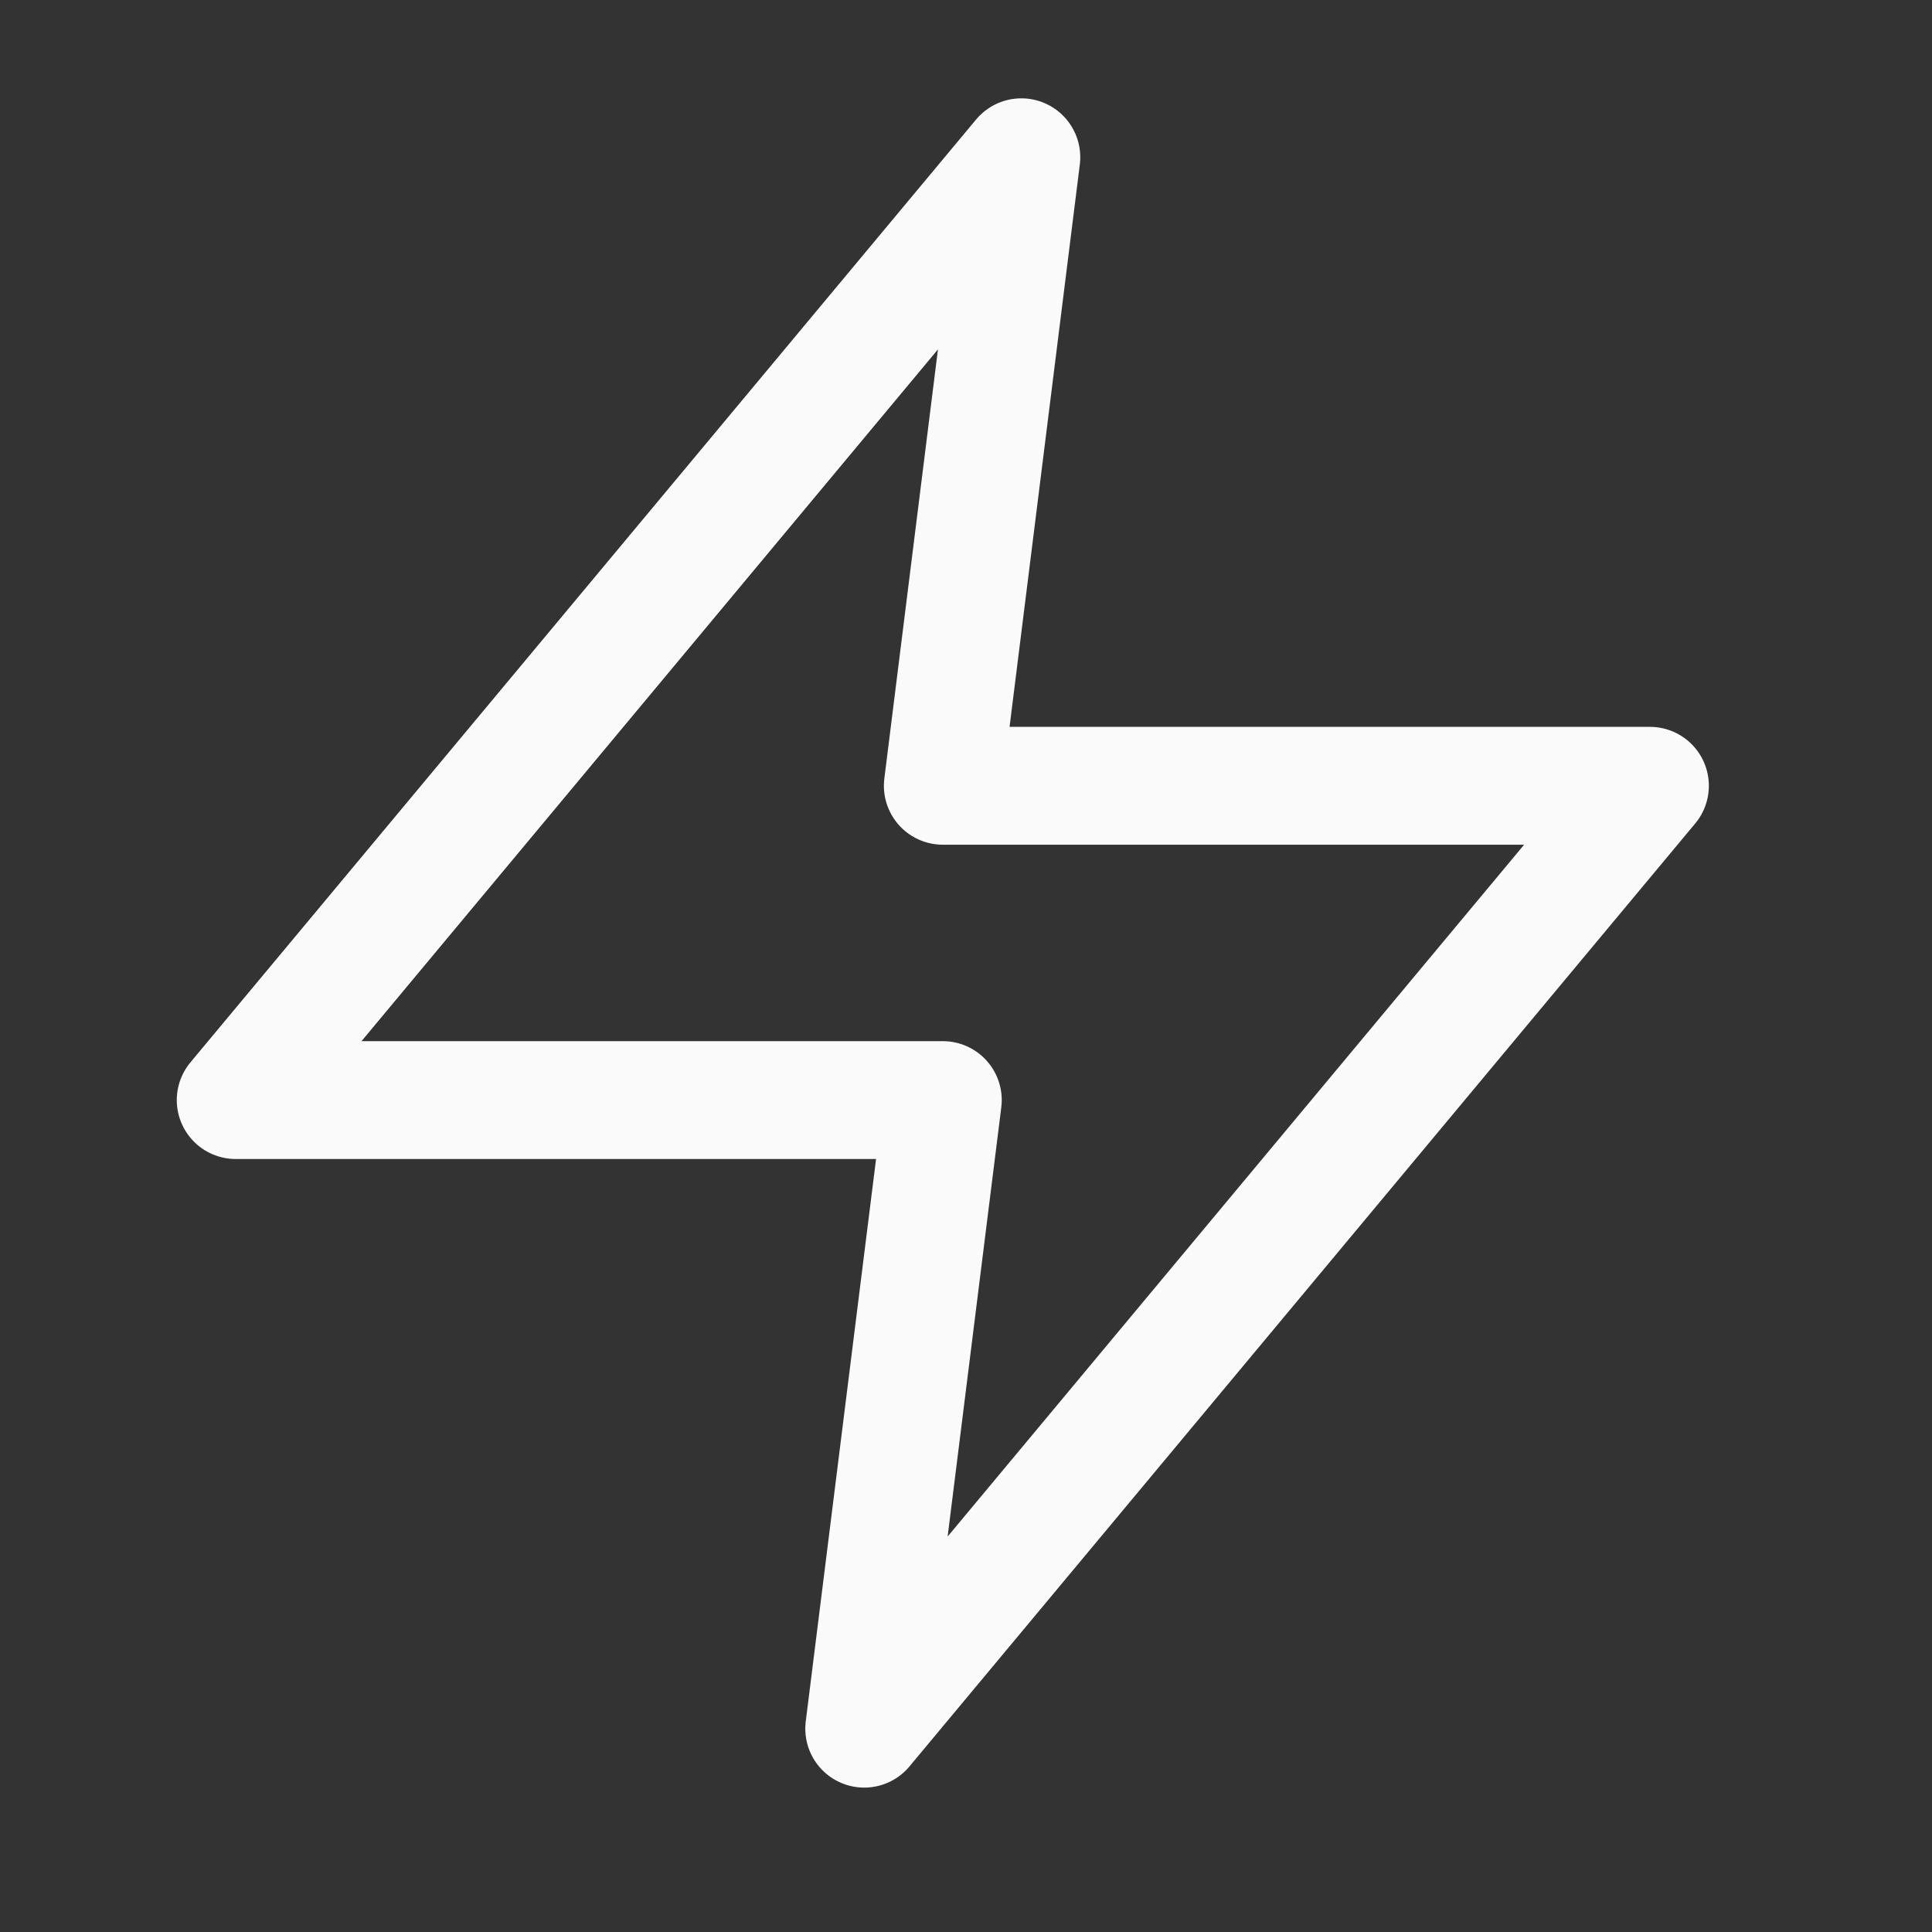
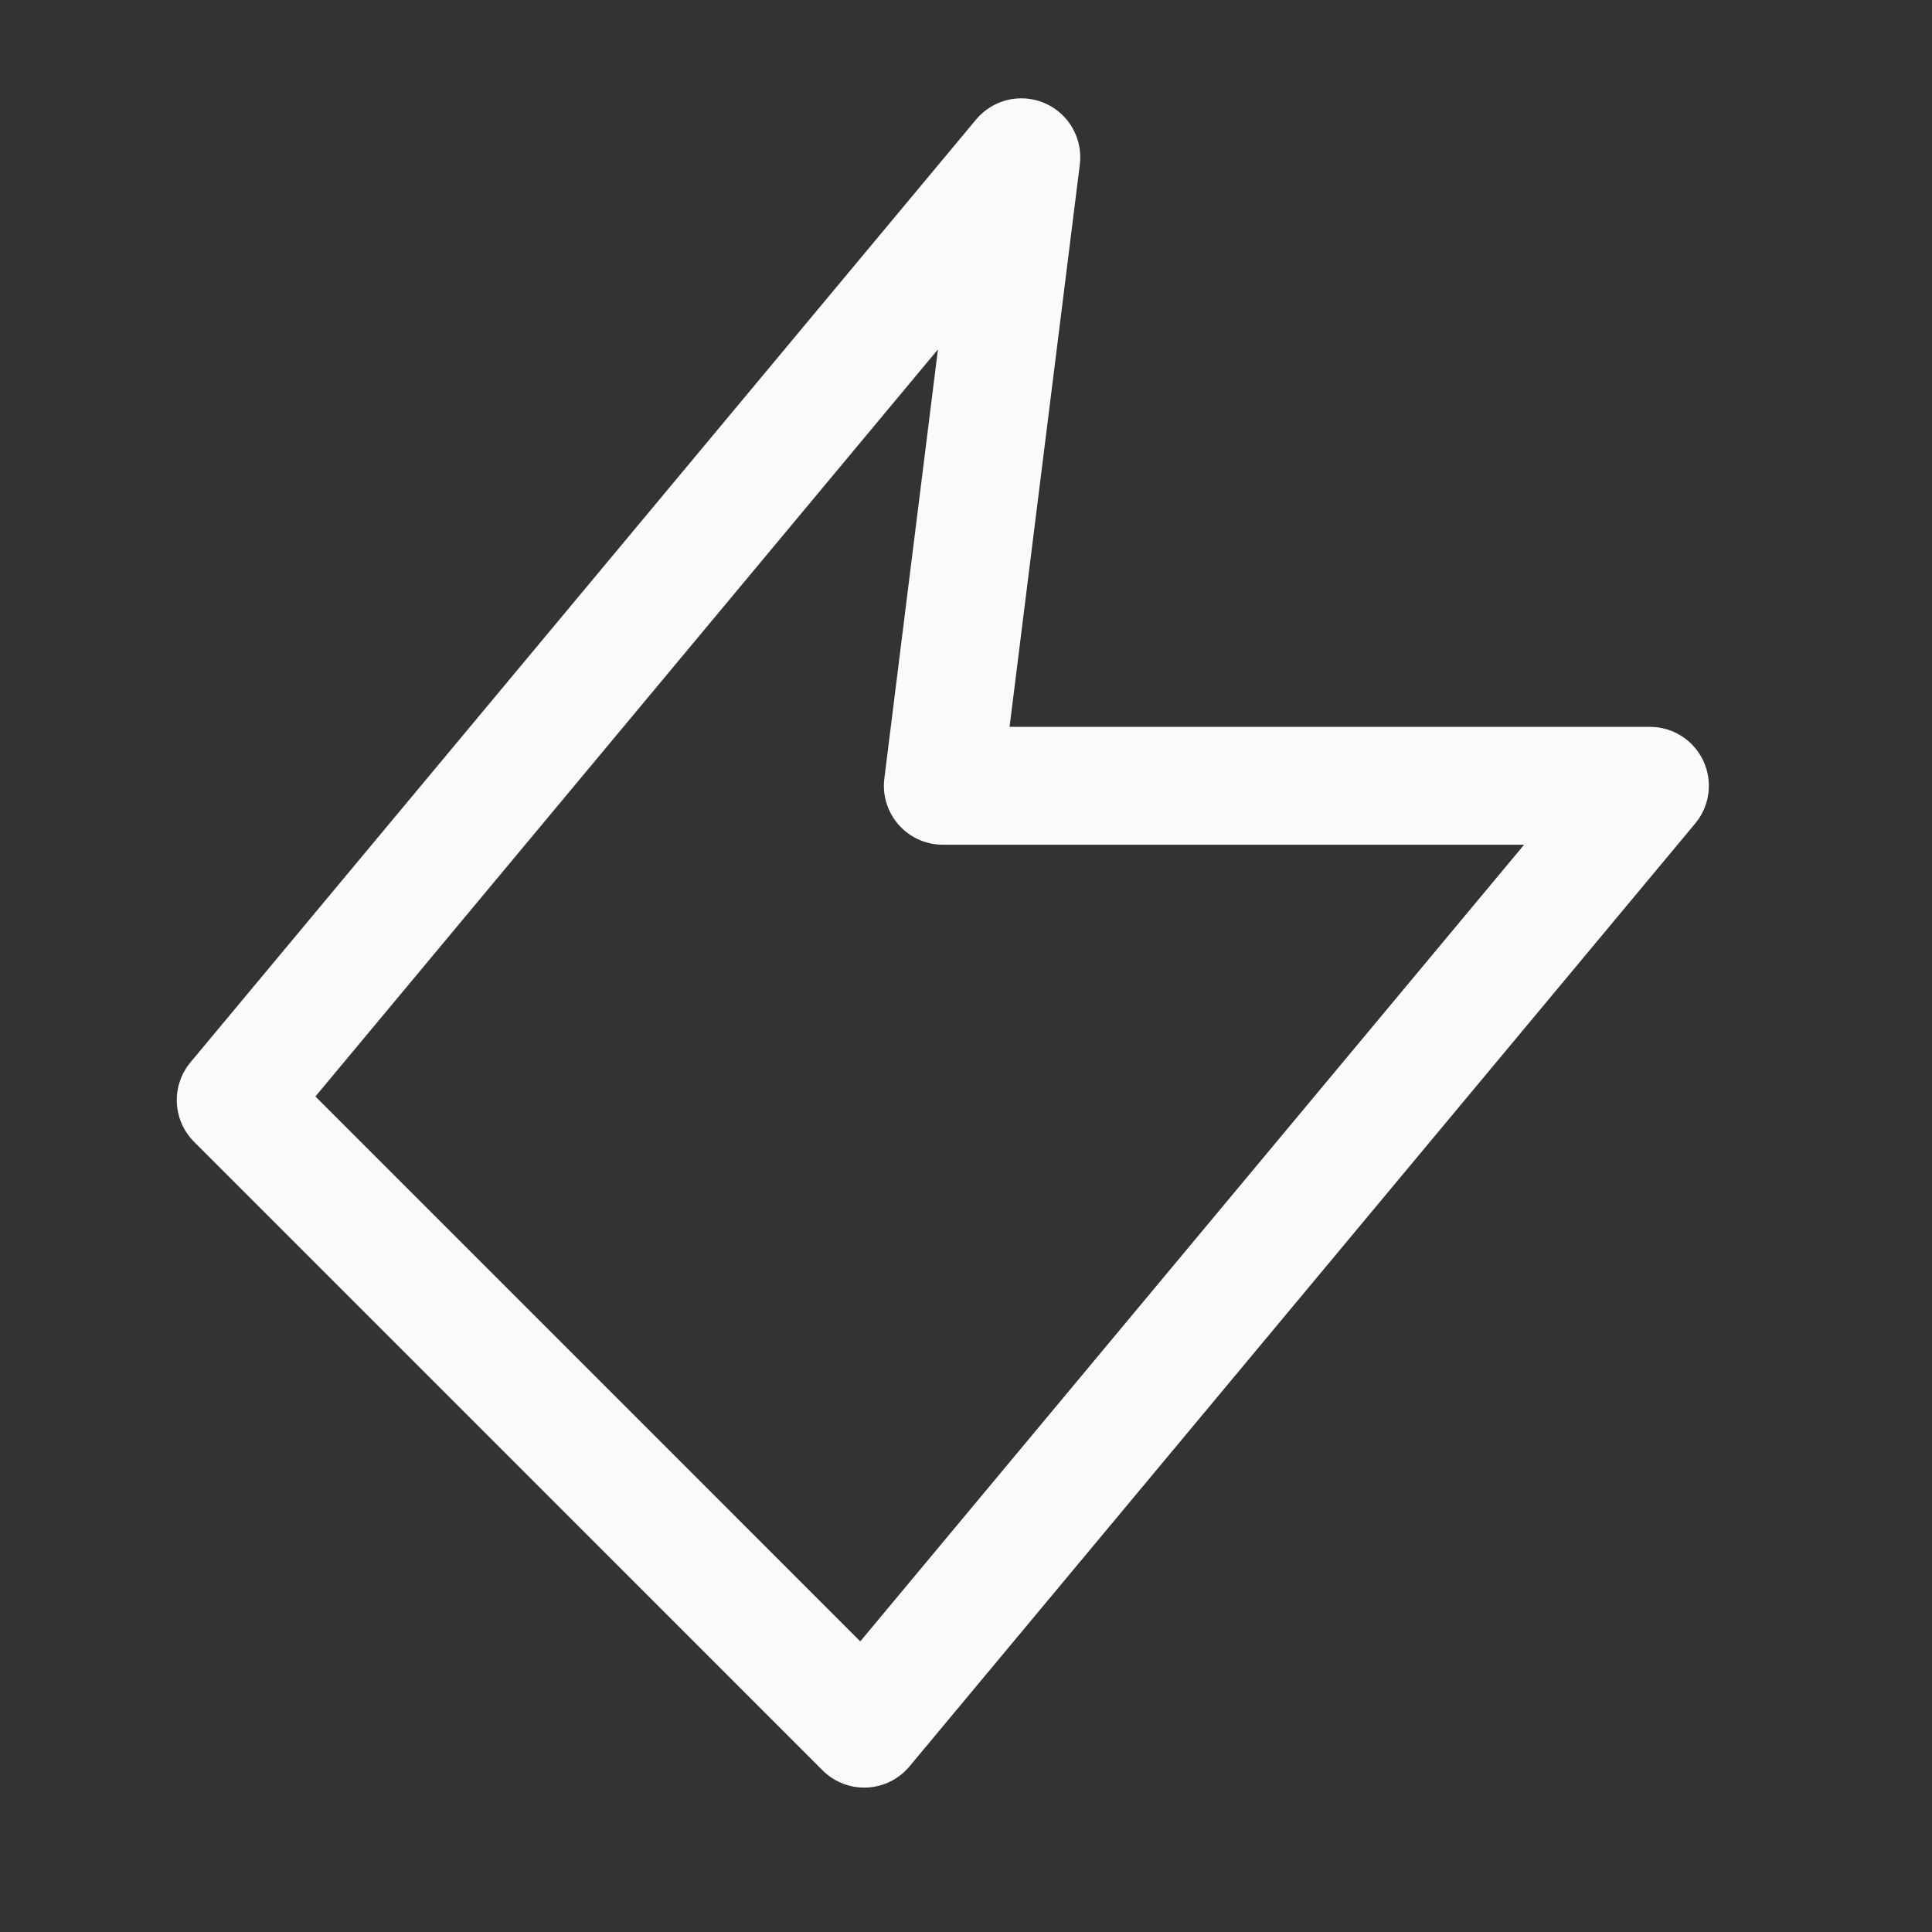
<svg xmlns="http://www.w3.org/2000/svg" width="25" height="25" viewBox="0 0 25 25" fill="none">
  <rect x="0" y="0" width="25" height="25" fill="#333333" stroke="none" />
-   <path d="M13.216 2.035L3.05 14.235H12.2L11.183 22.369L21.35 10.168H12.2L13.216 2.035Z" stroke="#FAFAFA" stroke-width="1.525" stroke-linecap="round" stroke-linejoin="round" />
+   <path d="M13.216 2.035L3.05 14.235L11.183 22.369L21.35 10.168H12.2L13.216 2.035Z" stroke="#FAFAFA" stroke-width="1.525" stroke-linecap="round" stroke-linejoin="round" />
</svg>